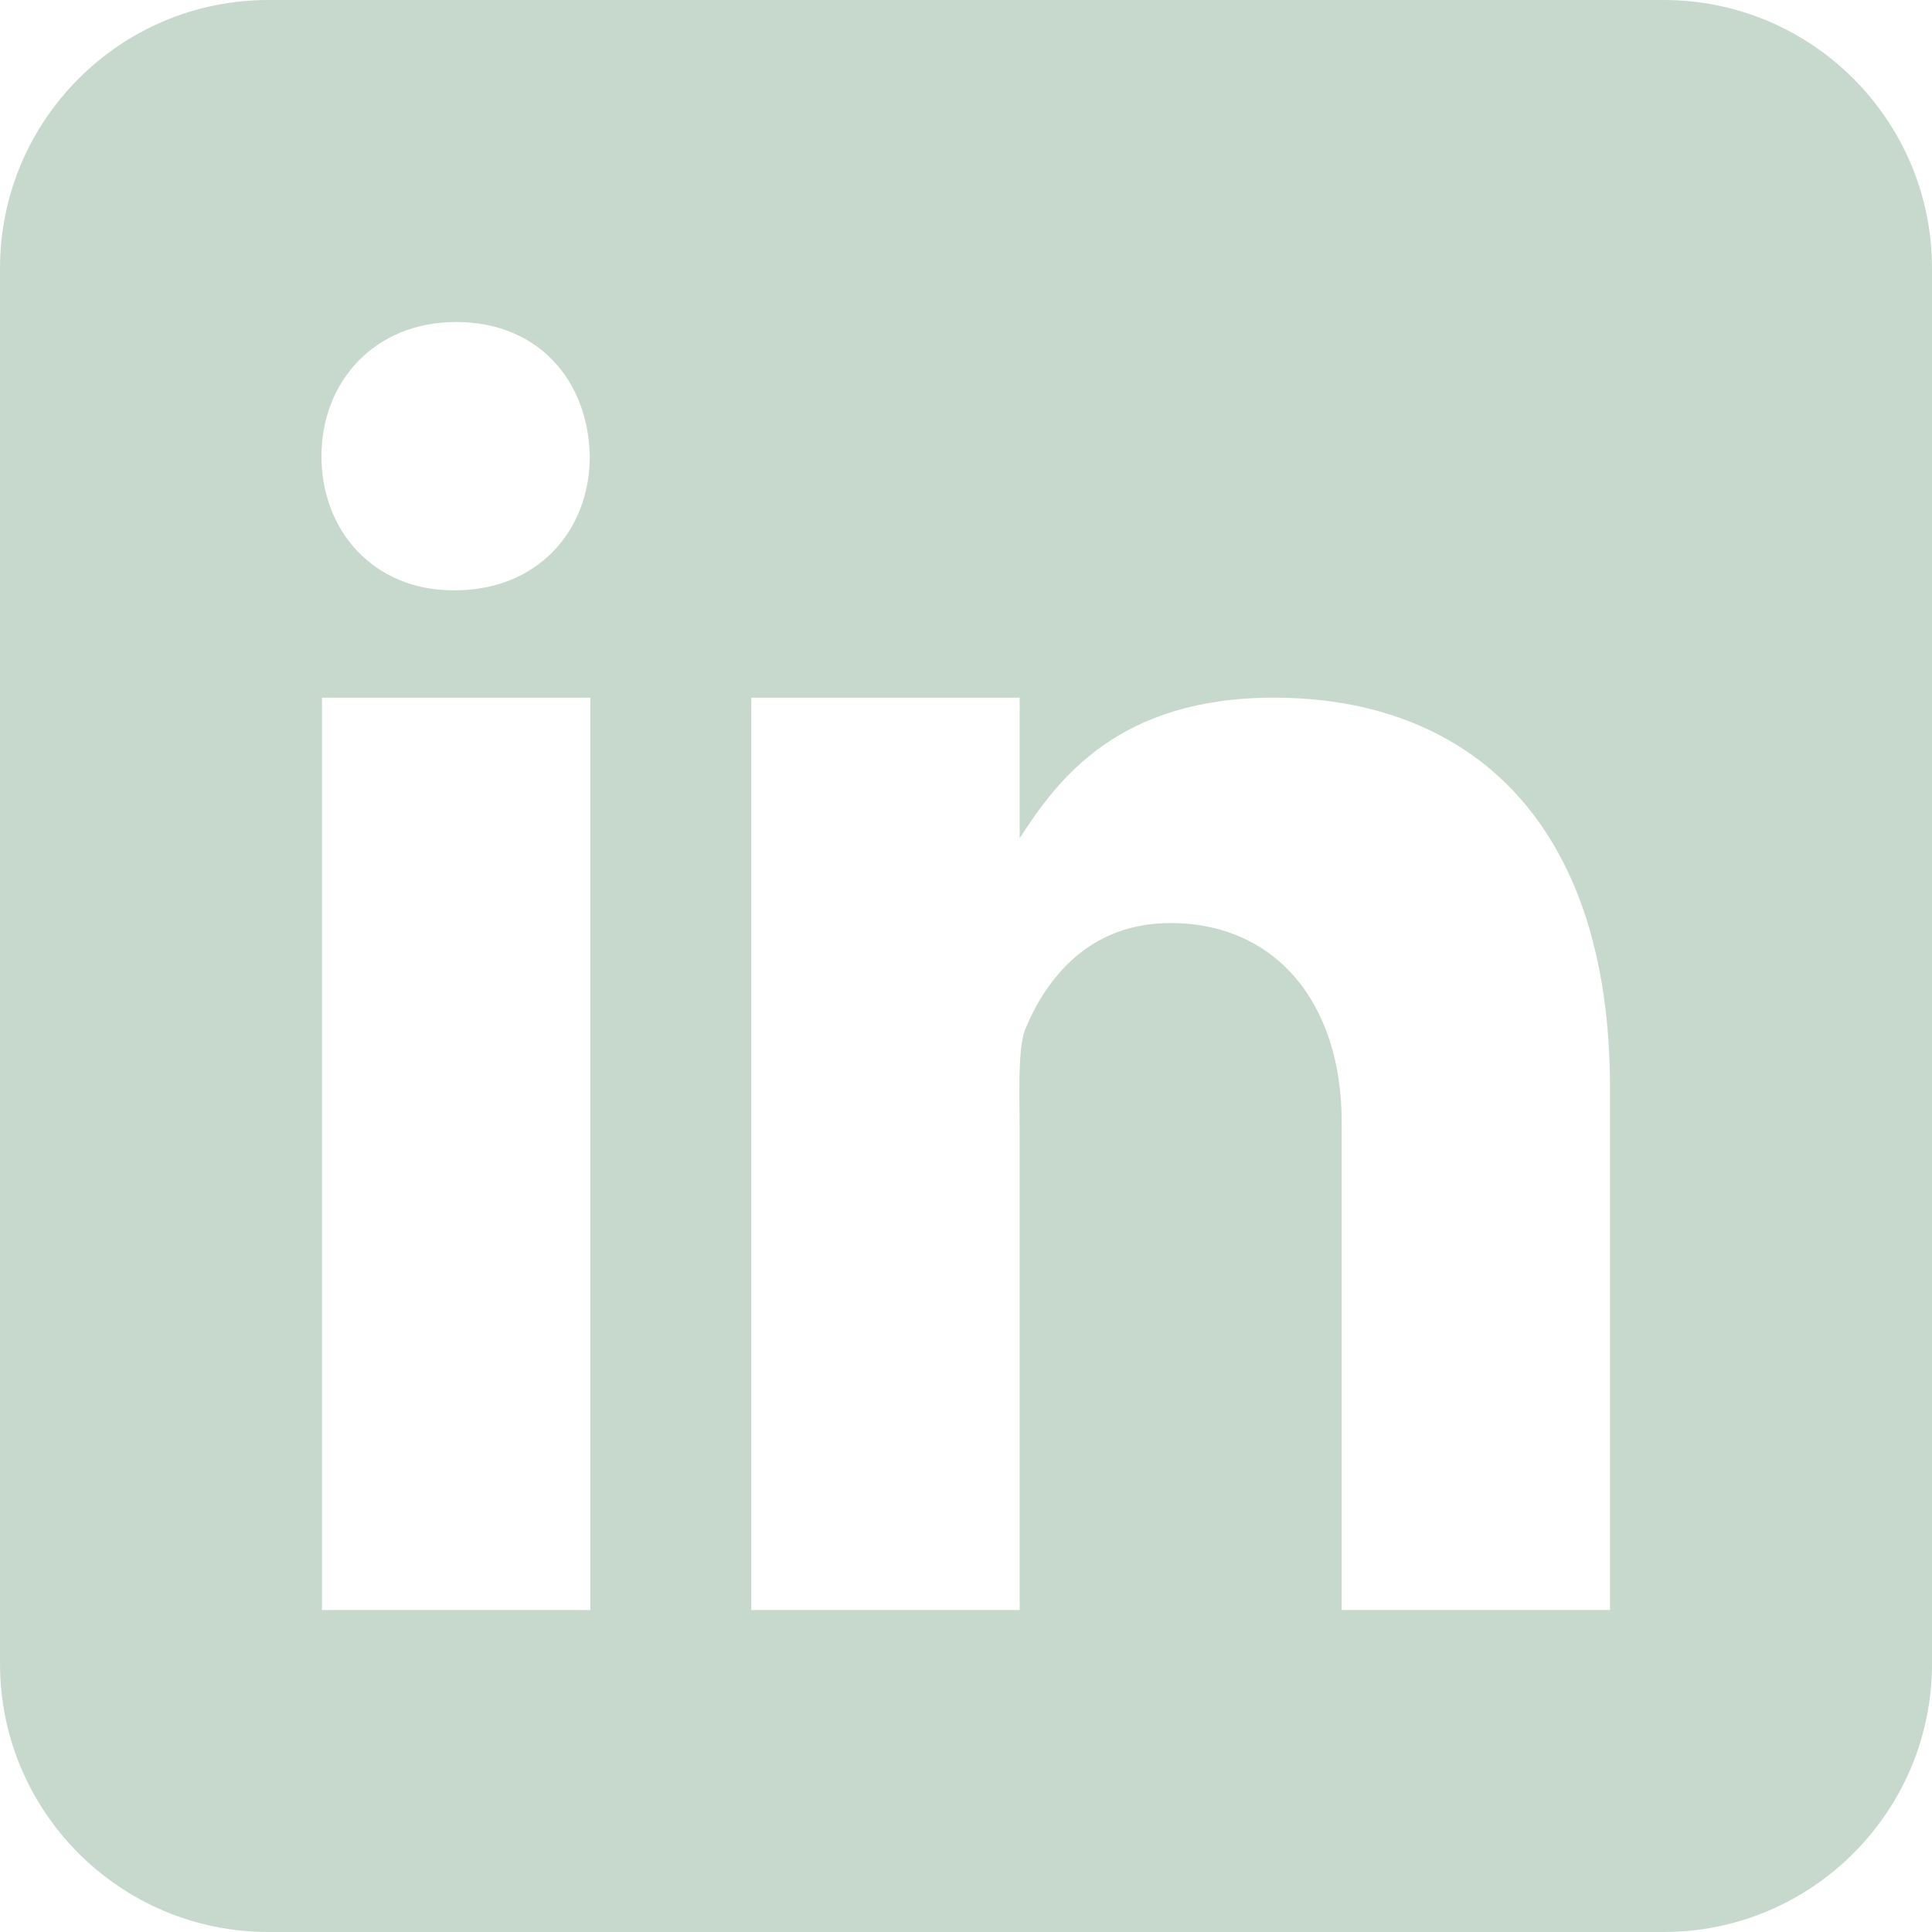
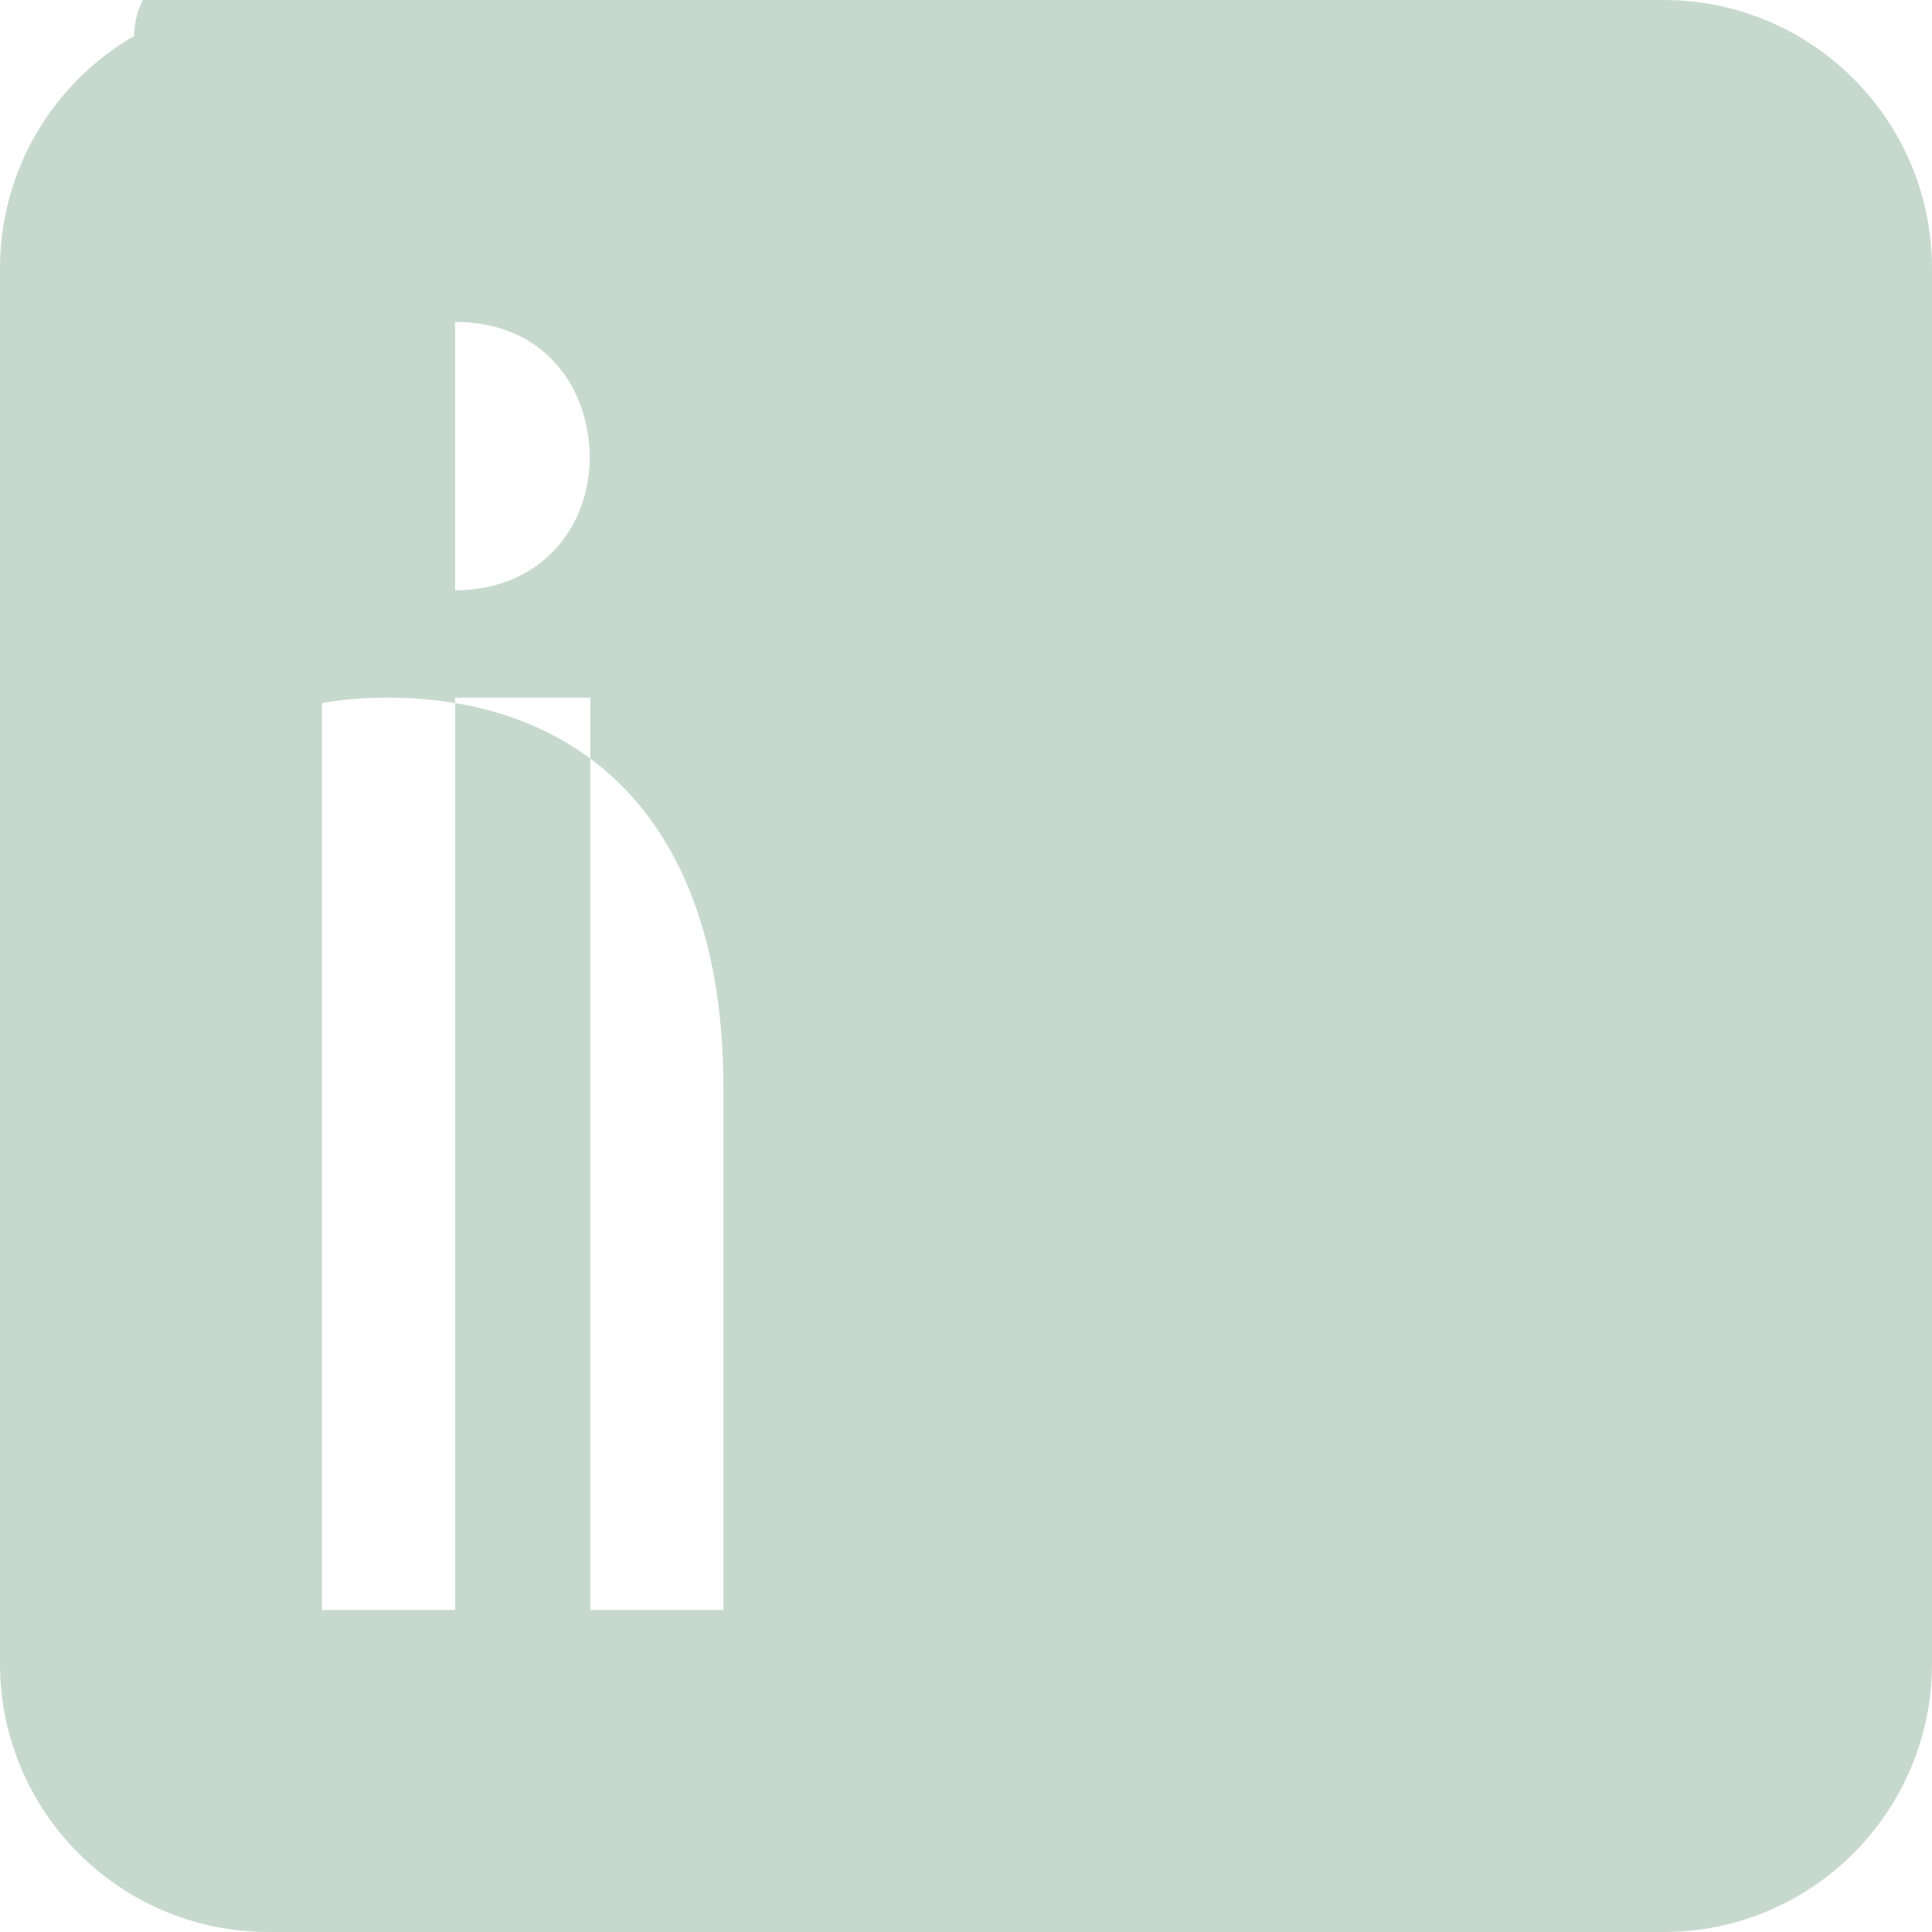
<svg xmlns="http://www.w3.org/2000/svg" id="Layer_2" data-name="Layer 2" viewBox="0 0 36 36">
  <defs>
    <style> .cls-1 { fill: #c7d9cd; stroke-width: 0px; } </style>
  </defs>
  <g id="Layer_1-2" data-name="Layer 1">
-     <path class="cls-1" d="M31,0H5C2.24,0,0,2.24,0,5v26c0,2.76,2.24,5,5,5h26c2.76,0,5-2.24,5-5V5c0-2.76-2.24-5-5-5ZM11,30h-5V13h5v17ZM8.48,11h-.03c-1.49,0-2.46-1.11-2.46-2.5s.99-2.5,2.51-2.5,2.46,1.08,2.49,2.5c0,1.39-.97,2.5-2.52,2.5ZM25,30v-9.1c0-2.2-1.22-3.7-3.19-3.7-1.5,0-2.31,1.01-2.71,1.99-.14.35-.1,1.32-.1,1.81v9h-5V13h5v2.62c.72-1.12,1.85-2.62,4.74-2.62,3.58,0,6.26,2.25,6.26,7.27v9.73s-5,0-5,0Z" />
+     <path class="cls-1" d="M31,0H5C2.24,0,0,2.24,0,5v26c0,2.76,2.24,5,5,5h26c2.76,0,5-2.24,5-5V5c0-2.76-2.24-5-5-5ZM11,30h-5V13h5v17ZM8.48,11h-.03c-1.49,0-2.46-1.11-2.46-2.5s.99-2.5,2.51-2.5,2.46,1.08,2.49,2.5c0,1.39-.97,2.5-2.52,2.5Zv-9.1c0-2.2-1.22-3.7-3.19-3.7-1.5,0-2.31,1.01-2.71,1.99-.14.35-.1,1.32-.1,1.81v9h-5V13h5v2.62c.72-1.12,1.85-2.62,4.74-2.62,3.58,0,6.26,2.25,6.26,7.27v9.73s-5,0-5,0Z" />
  </g>
</svg>